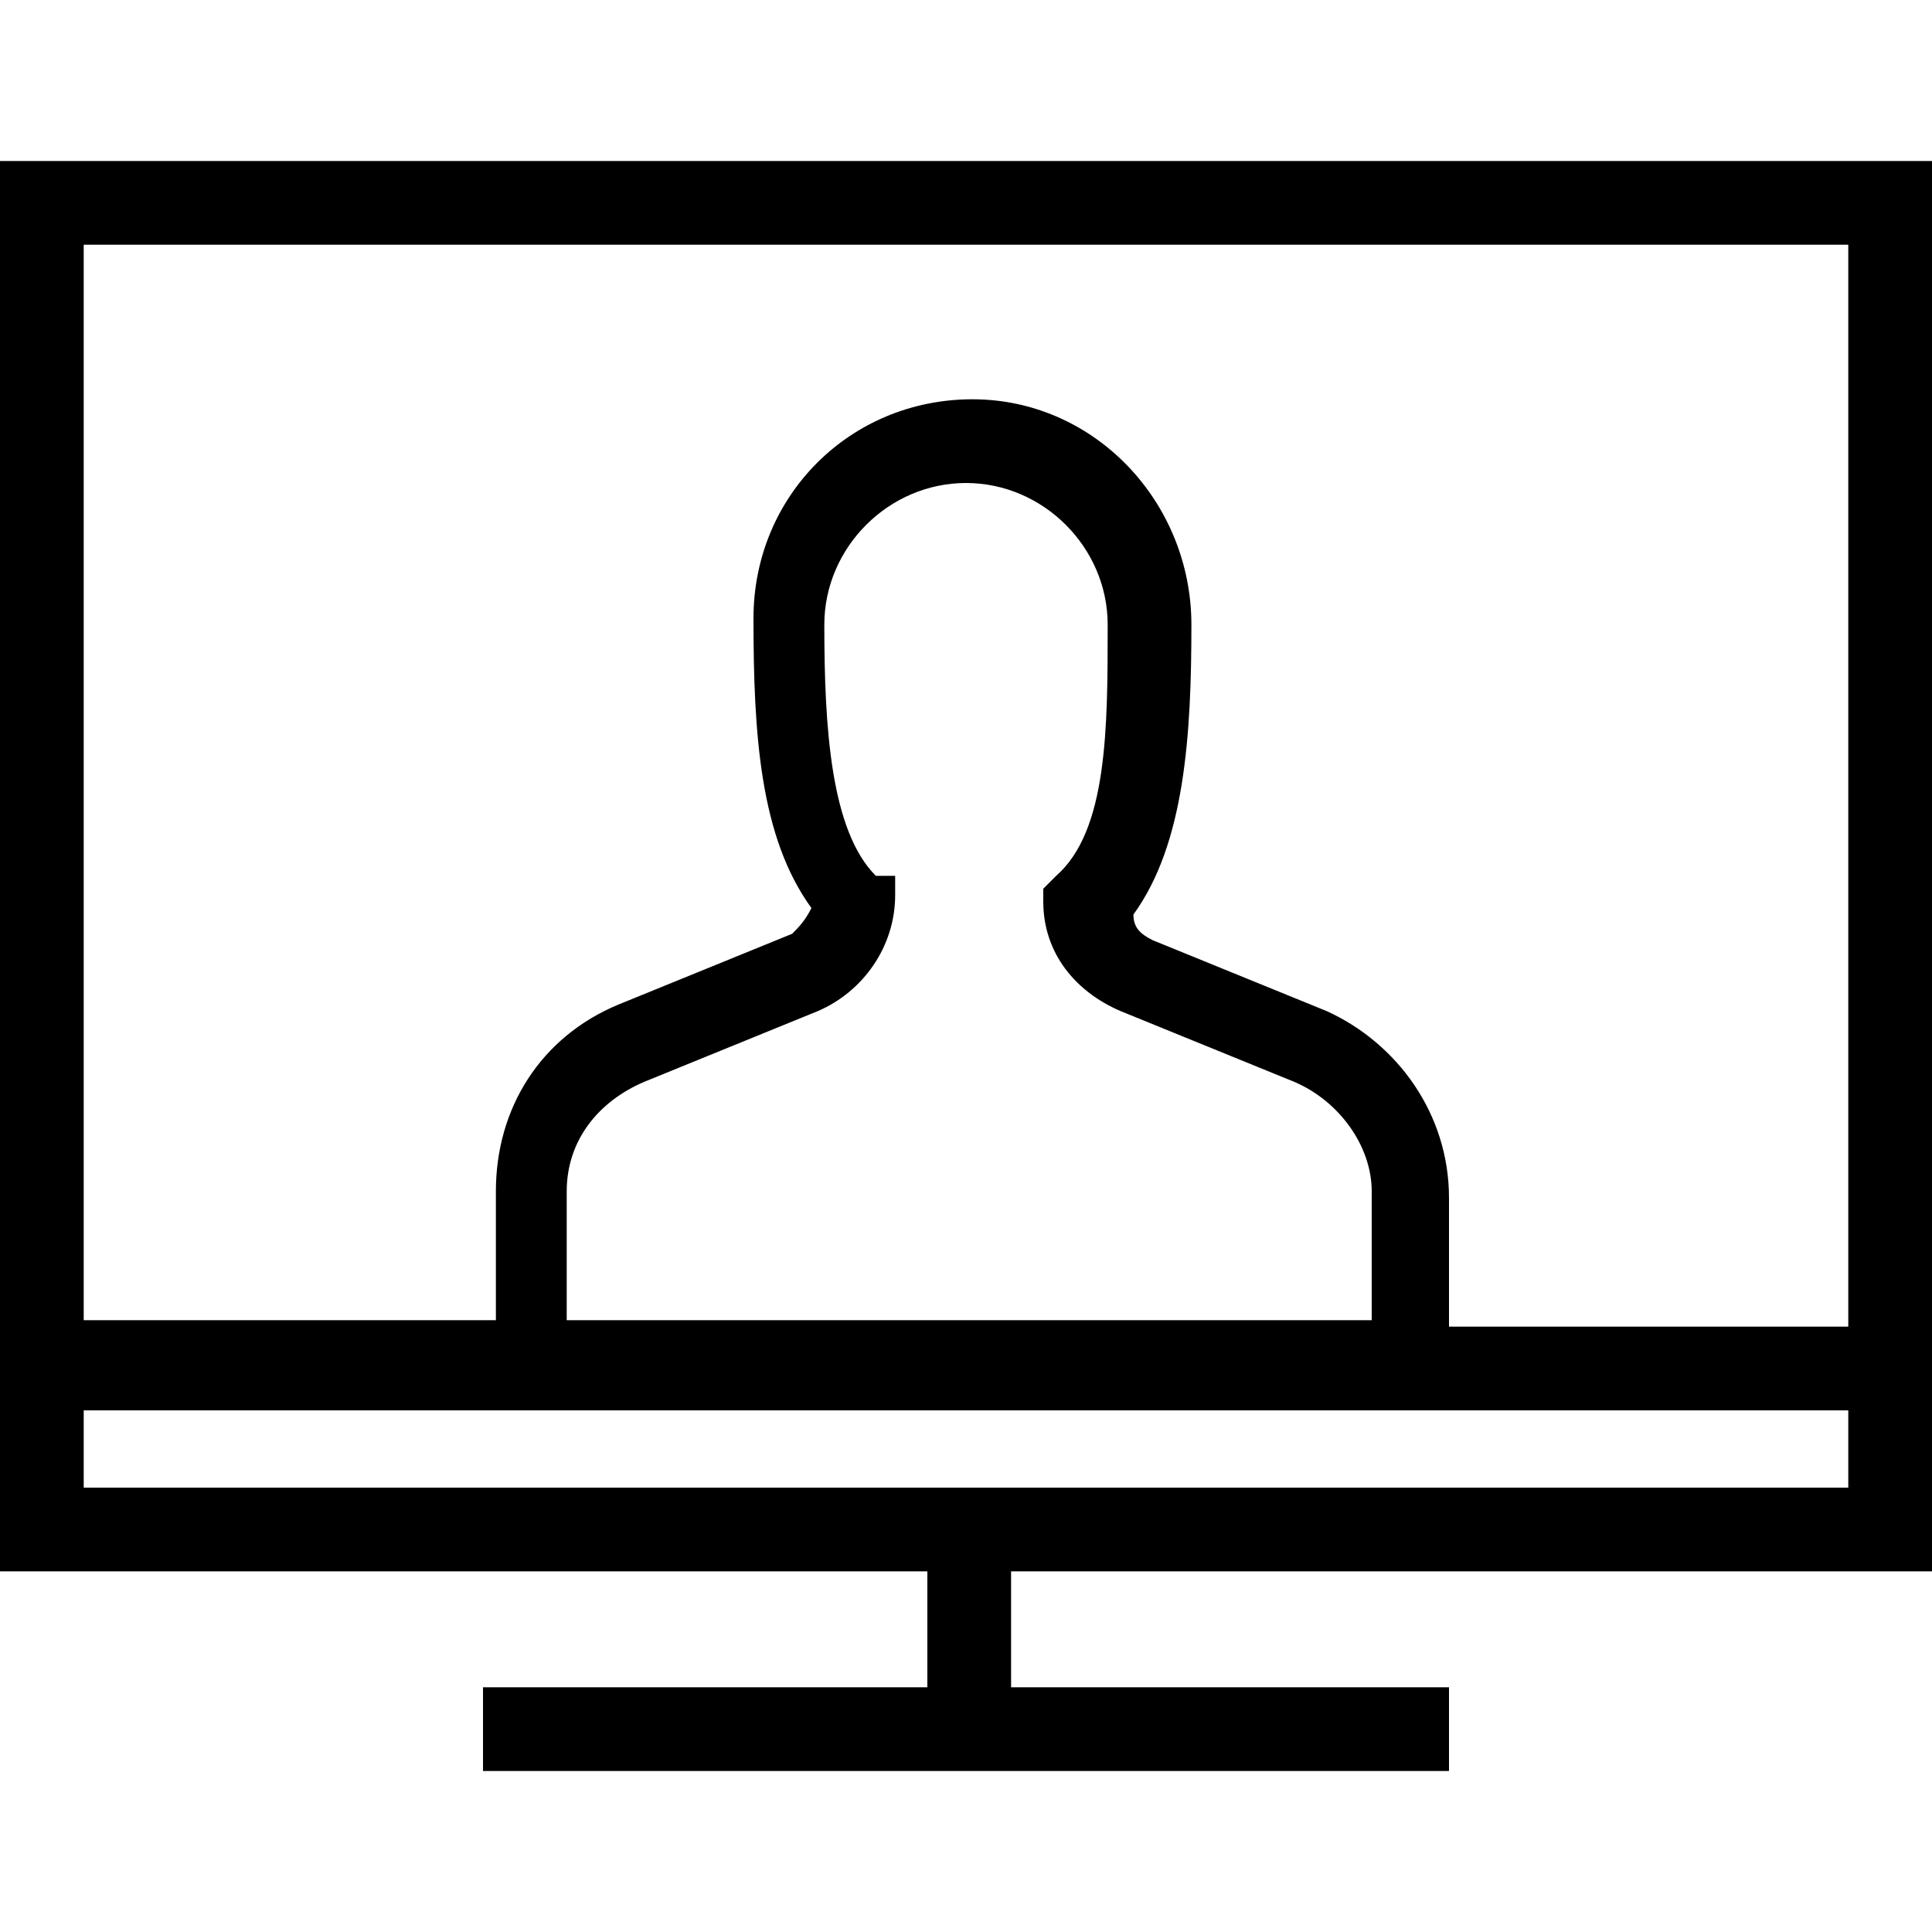
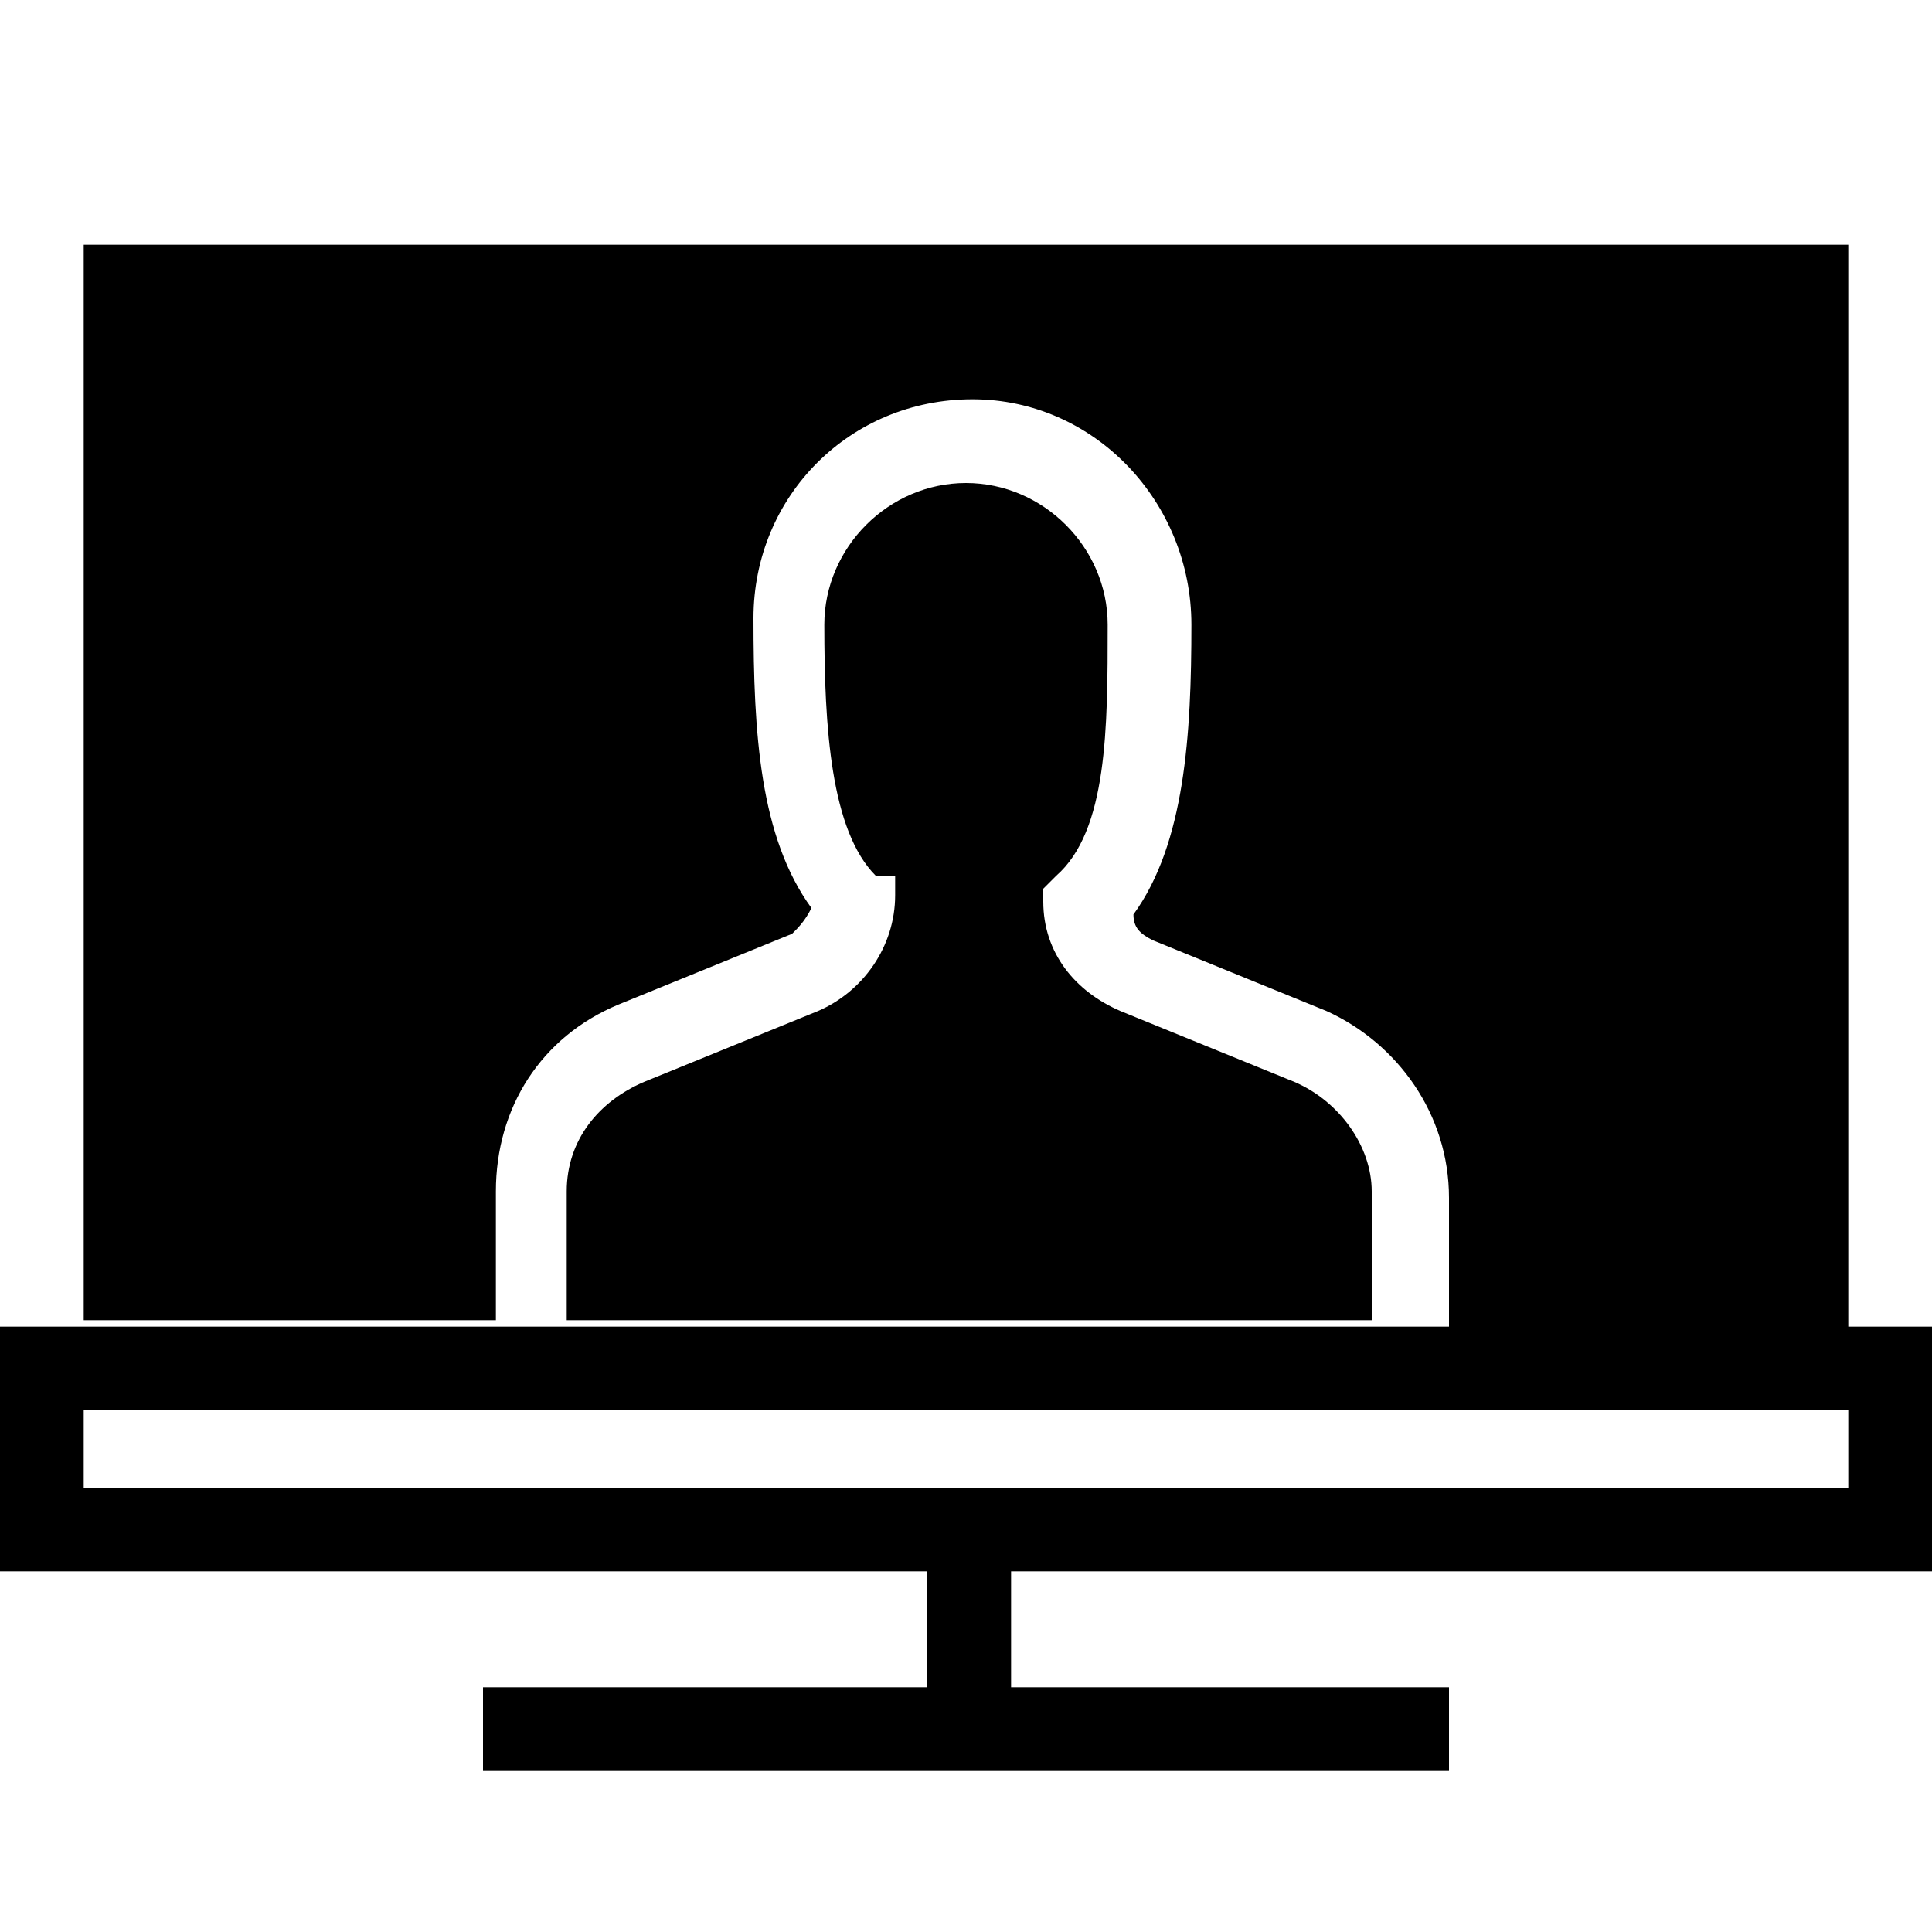
<svg xmlns="http://www.w3.org/2000/svg" version="1.1" id="Layer_1" x="0px" y="0px" width="30px" height="30px" viewBox="0 0 30 30" style="enable-background:new 0 0 30 30;" xml:space="preserve">
  <style type="text/css">
	.st0{fill:none;stroke:#070707;stroke-width:5;stroke-linejoin:round;}
	.st1{fill:#070707;}
	.st2{fill:none;stroke:#000000;stroke-width:4;stroke-linejoin:round;}
	.st3{fill:none;stroke:#000000;stroke-width:3;stroke-linejoin:round;}
	.st4{fill:none;stroke:#000000;stroke-width:3;stroke-linecap:round;stroke-linejoin:round;stroke-miterlimit:10;}
	.st5{fill:none;stroke:#000000;stroke-width:3;stroke-linejoin:round;stroke-miterlimit:10;}
	.st6{fill:#111111;}
	.st7{fill:url(#SVGID_1_);}
	.st8{fill:url(#U_2_);}
	.st9{fill:url(#V_2_);}
	.st10{fill:url(#SVGID_2_);}
	.st11{fill:url(#W_2_);}
	.st12{fill:#462523;}
	.st13{fill:url(#SVGID_3_);}
	.st14{fill:url(#SVGID_4_);}
	.st15{fill:url(#SVGID_5_);}
	.st16{fill:url(#X_2_);}
	.st17{fill:url(#SVGID_6_);}
	.st18{fill:url(#SVGID_7_);}
	.st19{fill:url(#SVGID_8_);}
	.st20{fill:url(#SVGID_9_);}
	.st21{fill:url(#SVGID_10_);}
	.st22{fill:url(#SVGID_11_);}
	.st23{fill:none;}
	.st24{fill:url(#SVGID_12_);}
	.st25{fill:url(#U_3_);}
	.st26{fill:url(#V_3_);}
	.st27{fill:url(#SVGID_13_);}
	.st28{fill:url(#W_3_);}
	.st29{fill:url(#SVGID_14_);}
	.st30{fill:url(#SVGID_15_);}
	.st31{fill:url(#SVGID_16_);}
	.st32{fill:url(#X_3_);}
	.st33{fill:url(#SVGID_17_);}
	.st34{fill:url(#SVGID_18_);}
	.st35{fill:url(#SVGID_19_);}
	.st36{fill:url(#SVGID_20_);}
	.st37{fill:url(#SVGID_21_);}
	.st38{fill:url(#SVGID_22_);}
</style>
-   <path d="M0,2.5v18.1v1.3v2.5h14.4v1.8H7.5v1.3h15v-1.3h-6.8v-1.8H30v-2.5v-1.3V2.5H0z M28.7,23.1H1.3v-1.2h27.4V23.1z M13.6,13.6  c-0.7-0.7-0.8-2.3-0.8-3.9c0-1.2,1-2.2,2.2-2.2s2.2,1,2.2,2.2c0,1.6,0,3.2-0.8,3.9l-0.2,0.2V14c0,0.8,0.5,1.4,1.2,1.7l2.7,1.1  c0.7,0.3,1.2,1,1.2,1.7v2H8.8v-2c0-0.8,0.5-1.4,1.2-1.7l2.7-1.1c0.7-0.3,1.2-1,1.2-1.8v-0.3L13.6,13.6z M22.5,20.6v-2  c0-1.3-0.8-2.4-1.9-2.9l-2.7-1.1c-0.2-0.1-0.3-0.2-0.3-0.4c0.8-1.1,0.9-2.8,0.9-4.5c0-1.9-1.5-3.5-3.4-3.5s-3.4,1.5-3.4,3.4  c0,1.8,0.1,3.4,0.9,4.5c-0.1,0.2-0.2,0.3-0.3,0.4l-2.7,1.1c-1.2,0.5-1.9,1.6-1.9,2.9v2H1.3V3.8h27.4v16.8H22.5z" />
+   <path d="M0,2.5v18.1v1.3v2.5h14.4v1.8H7.5v1.3h15v-1.3h-6.8v-1.8H30v-2.5v-1.3H0z M28.7,23.1H1.3v-1.2h27.4V23.1z M13.6,13.6  c-0.7-0.7-0.8-2.3-0.8-3.9c0-1.2,1-2.2,2.2-2.2s2.2,1,2.2,2.2c0,1.6,0,3.2-0.8,3.9l-0.2,0.2V14c0,0.8,0.5,1.4,1.2,1.7l2.7,1.1  c0.7,0.3,1.2,1,1.2,1.7v2H8.8v-2c0-0.8,0.5-1.4,1.2-1.7l2.7-1.1c0.7-0.3,1.2-1,1.2-1.8v-0.3L13.6,13.6z M22.5,20.6v-2  c0-1.3-0.8-2.4-1.9-2.9l-2.7-1.1c-0.2-0.1-0.3-0.2-0.3-0.4c0.8-1.1,0.9-2.8,0.9-4.5c0-1.9-1.5-3.5-3.4-3.5s-3.4,1.5-3.4,3.4  c0,1.8,0.1,3.4,0.9,4.5c-0.1,0.2-0.2,0.3-0.3,0.4l-2.7,1.1c-1.2,0.5-1.9,1.6-1.9,2.9v2H1.3V3.8h27.4v16.8H22.5z" />
</svg>